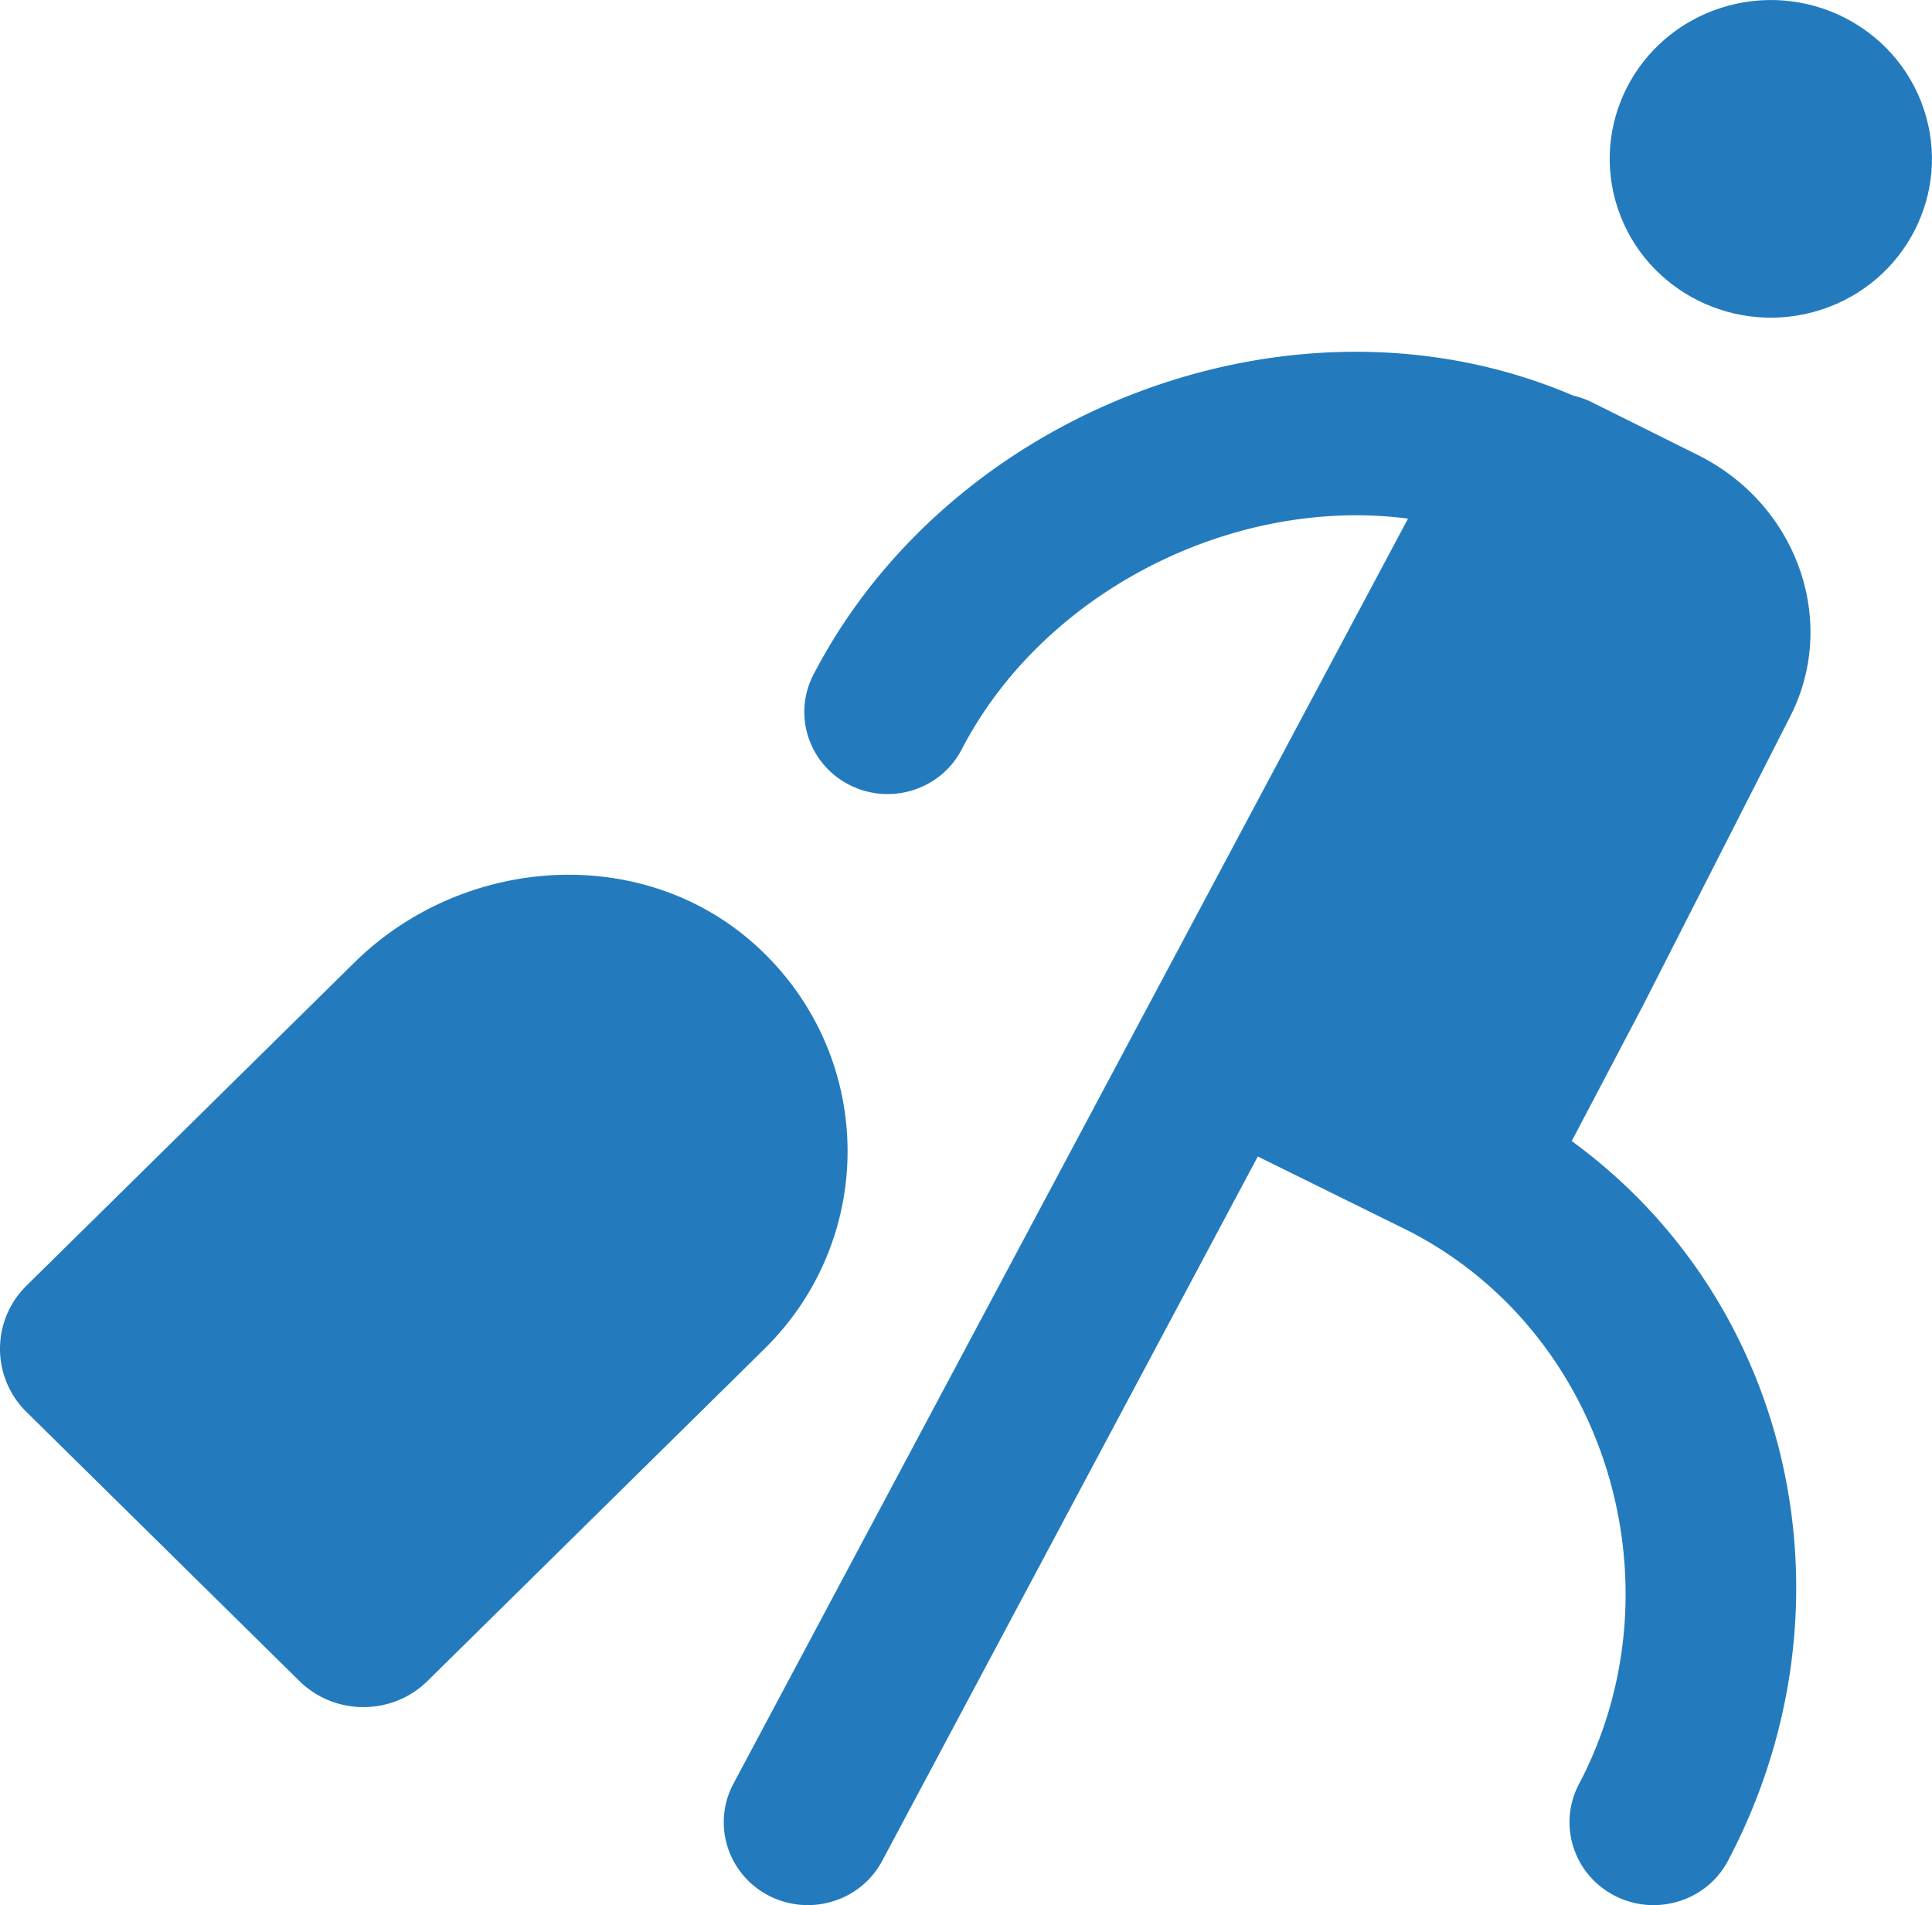
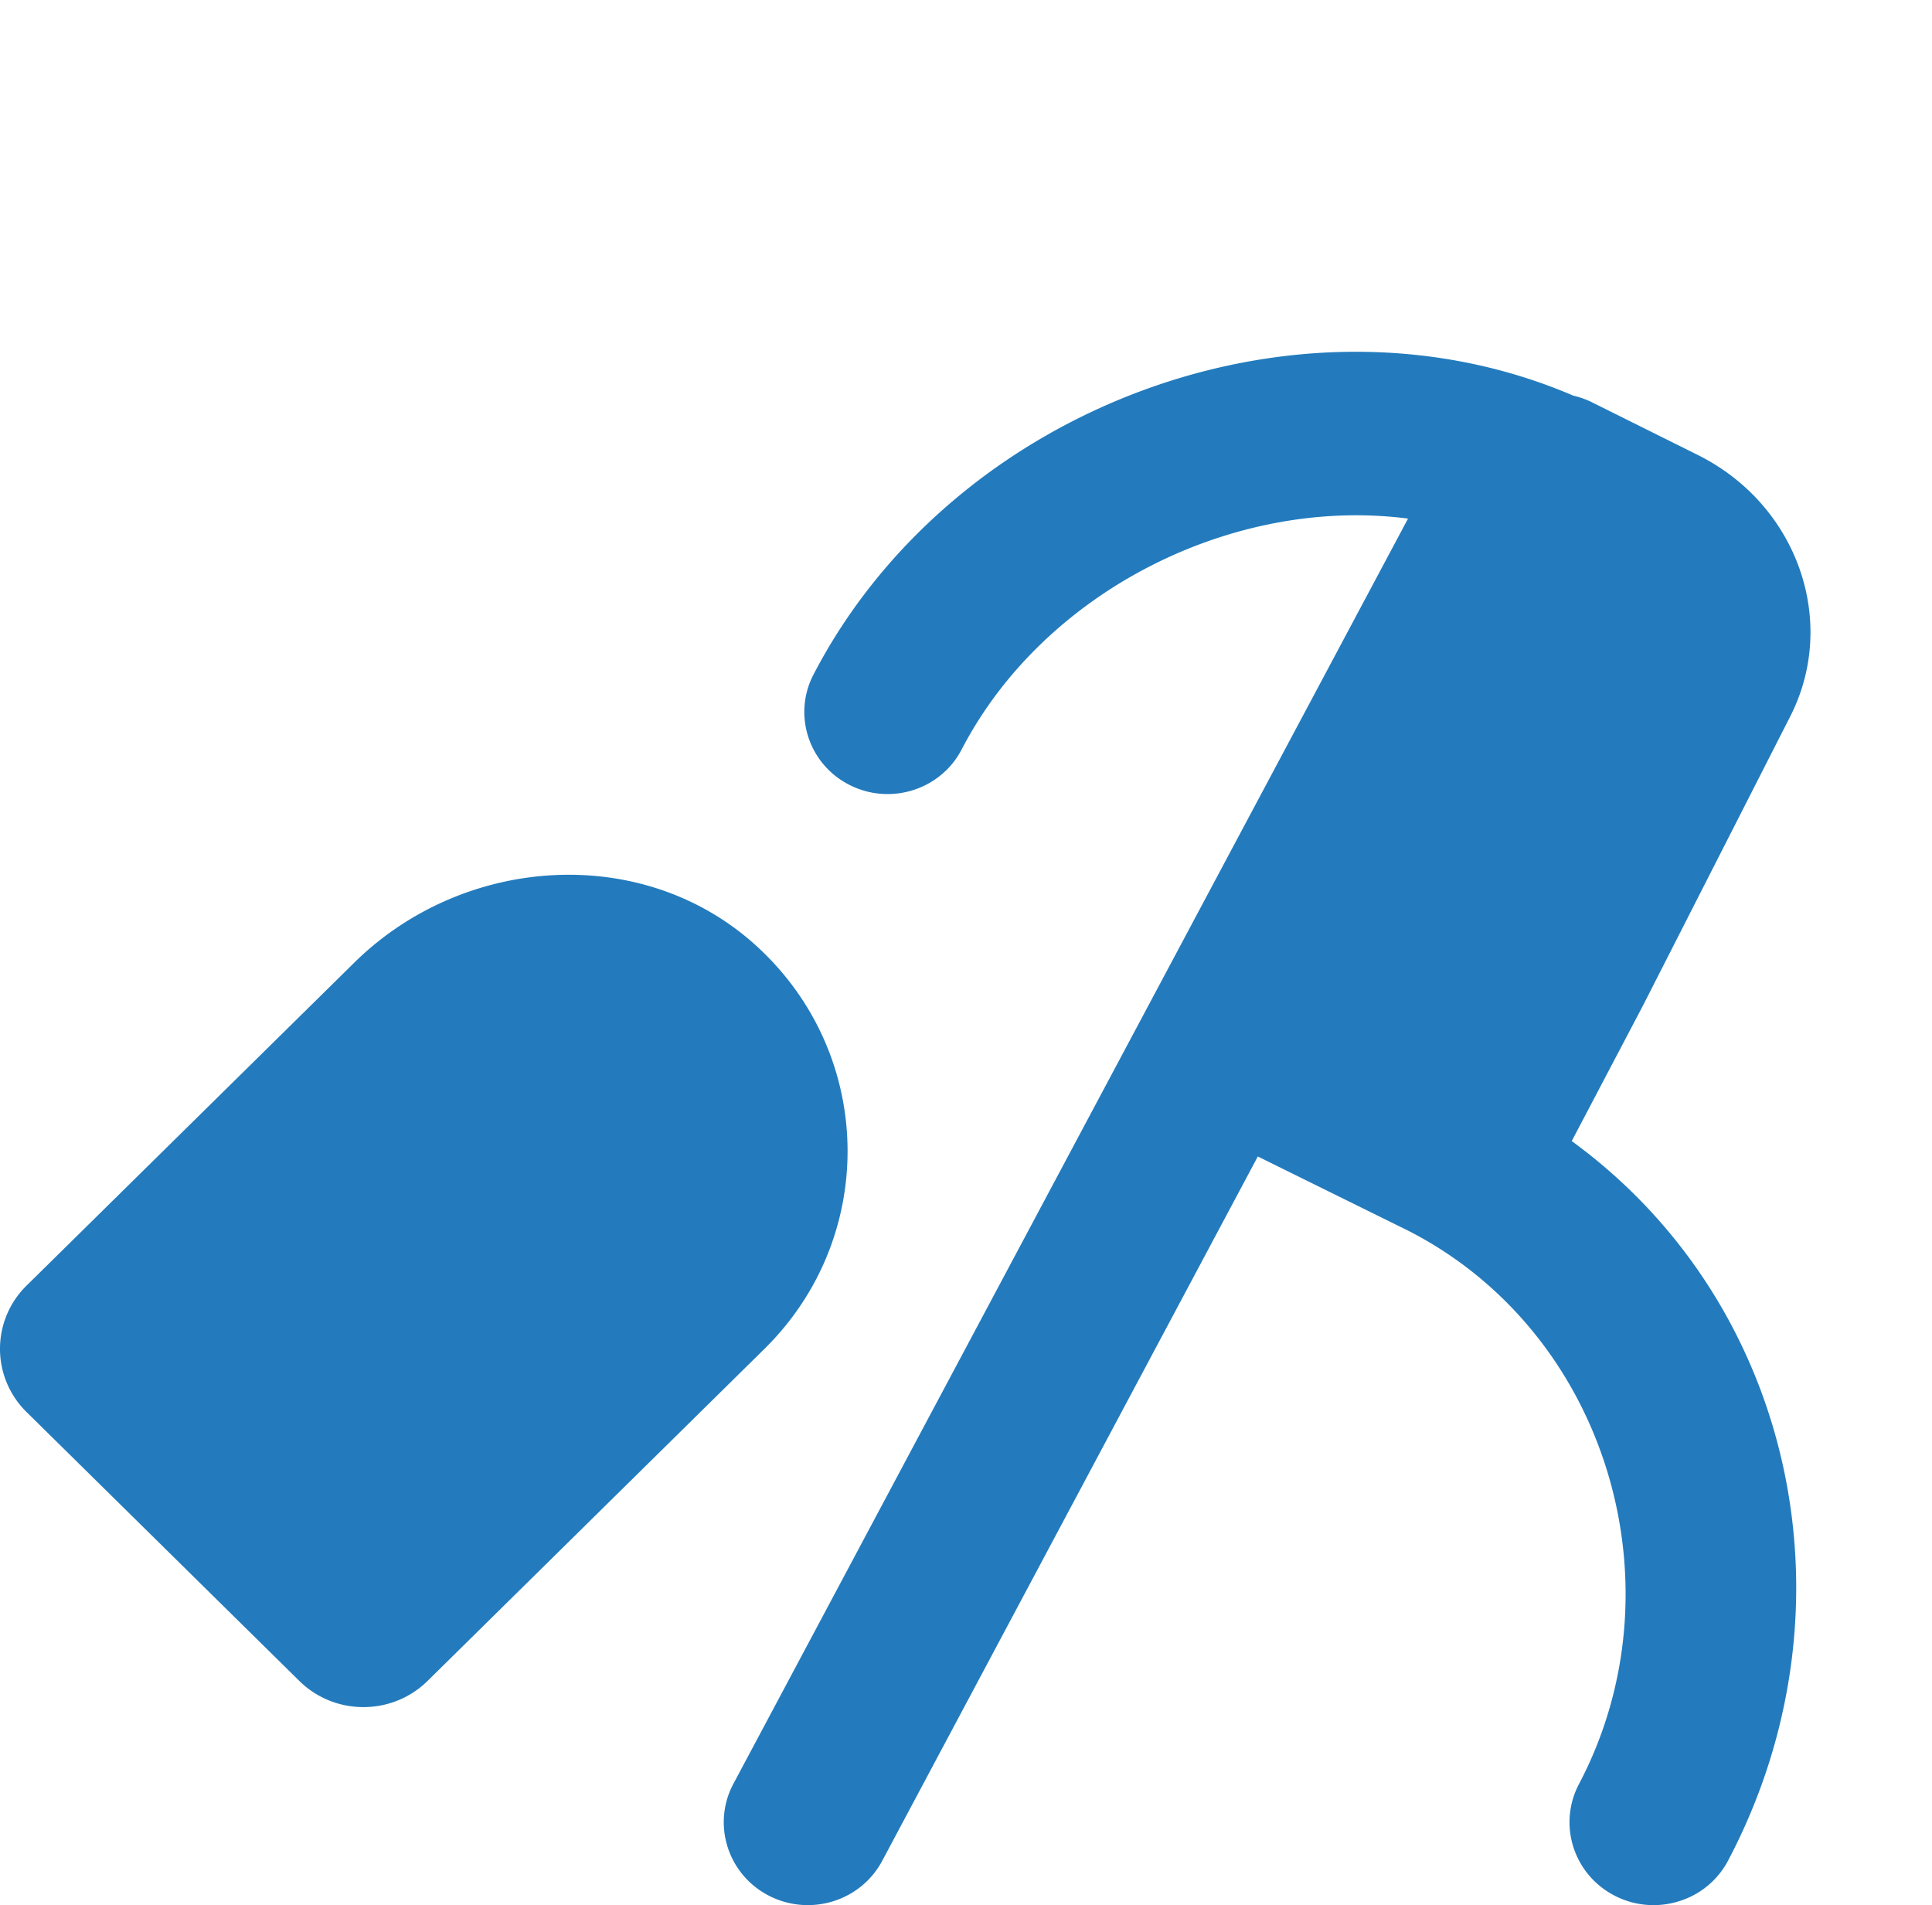
<svg xmlns="http://www.w3.org/2000/svg" id="f24d56b3-1202-47fa-b85a-f0204f111ade" data-name="Layer 1" viewBox="0 0 2834.7 2795.2">
  <title>man_bag</title>
  <path d="M1113.8,1411.2c-165.9-155.4-432.3-138.6-594.1,21L39,1905.9a129.9,129.9,0,0,0,0,185.6l400.1,394.4c52,51.3,136.3,51.3,188.3,0l494.3-487.2c165.1-162.7,162.5-428.1-7.9-587.5" transform="translate(0 -19.7)" fill="#237bbd" />
-   <path d="M2822.7,179.9h0C2781.9,57.7,2648.3-8.8,2524.3,31.5s-191.4,171.9-150.6,294.1,174.4,188.7,298.4,148.5,191.5-172,150.6-294.2" transform="translate(0 -19.7)" fill="#237bbd" />
  <path d="M2626.5,1071.2c71.3-139.4,10.7-311.3-135.5-384l-156.1-77.7a124.8,124.8,0,0,0-26.5-9.3c-404.8-173.7-911.7,18-1114.8,409.2-30.8,59.2-7,131.8,53.1,162.1s133.7,6.9,164.4-52.4c120.7-232.3,398.7-371.7,654.8-338.5L1075.4,2638.1c-30.9,59.8-6.8,133,53.8,163.5a125.1,125.1,0,0,0,56,13.3c44.9,0,88.1-24.2,109.9-66.3l550.4-1032.1L2067,1825.8c292.5,150.1,401.8,523,249.7,811.5-31.3,59.6-7.8,133,52.7,163.9a124.2,124.2,0,0,0,94,8,121.7,121.7,0,0,0,72.2-59.8c194.6-369.4,97.8-817-229.5-1055.5l104.2-198.2Z" transform="translate(0 -19.7)" fill="#237bbd" />
</svg>